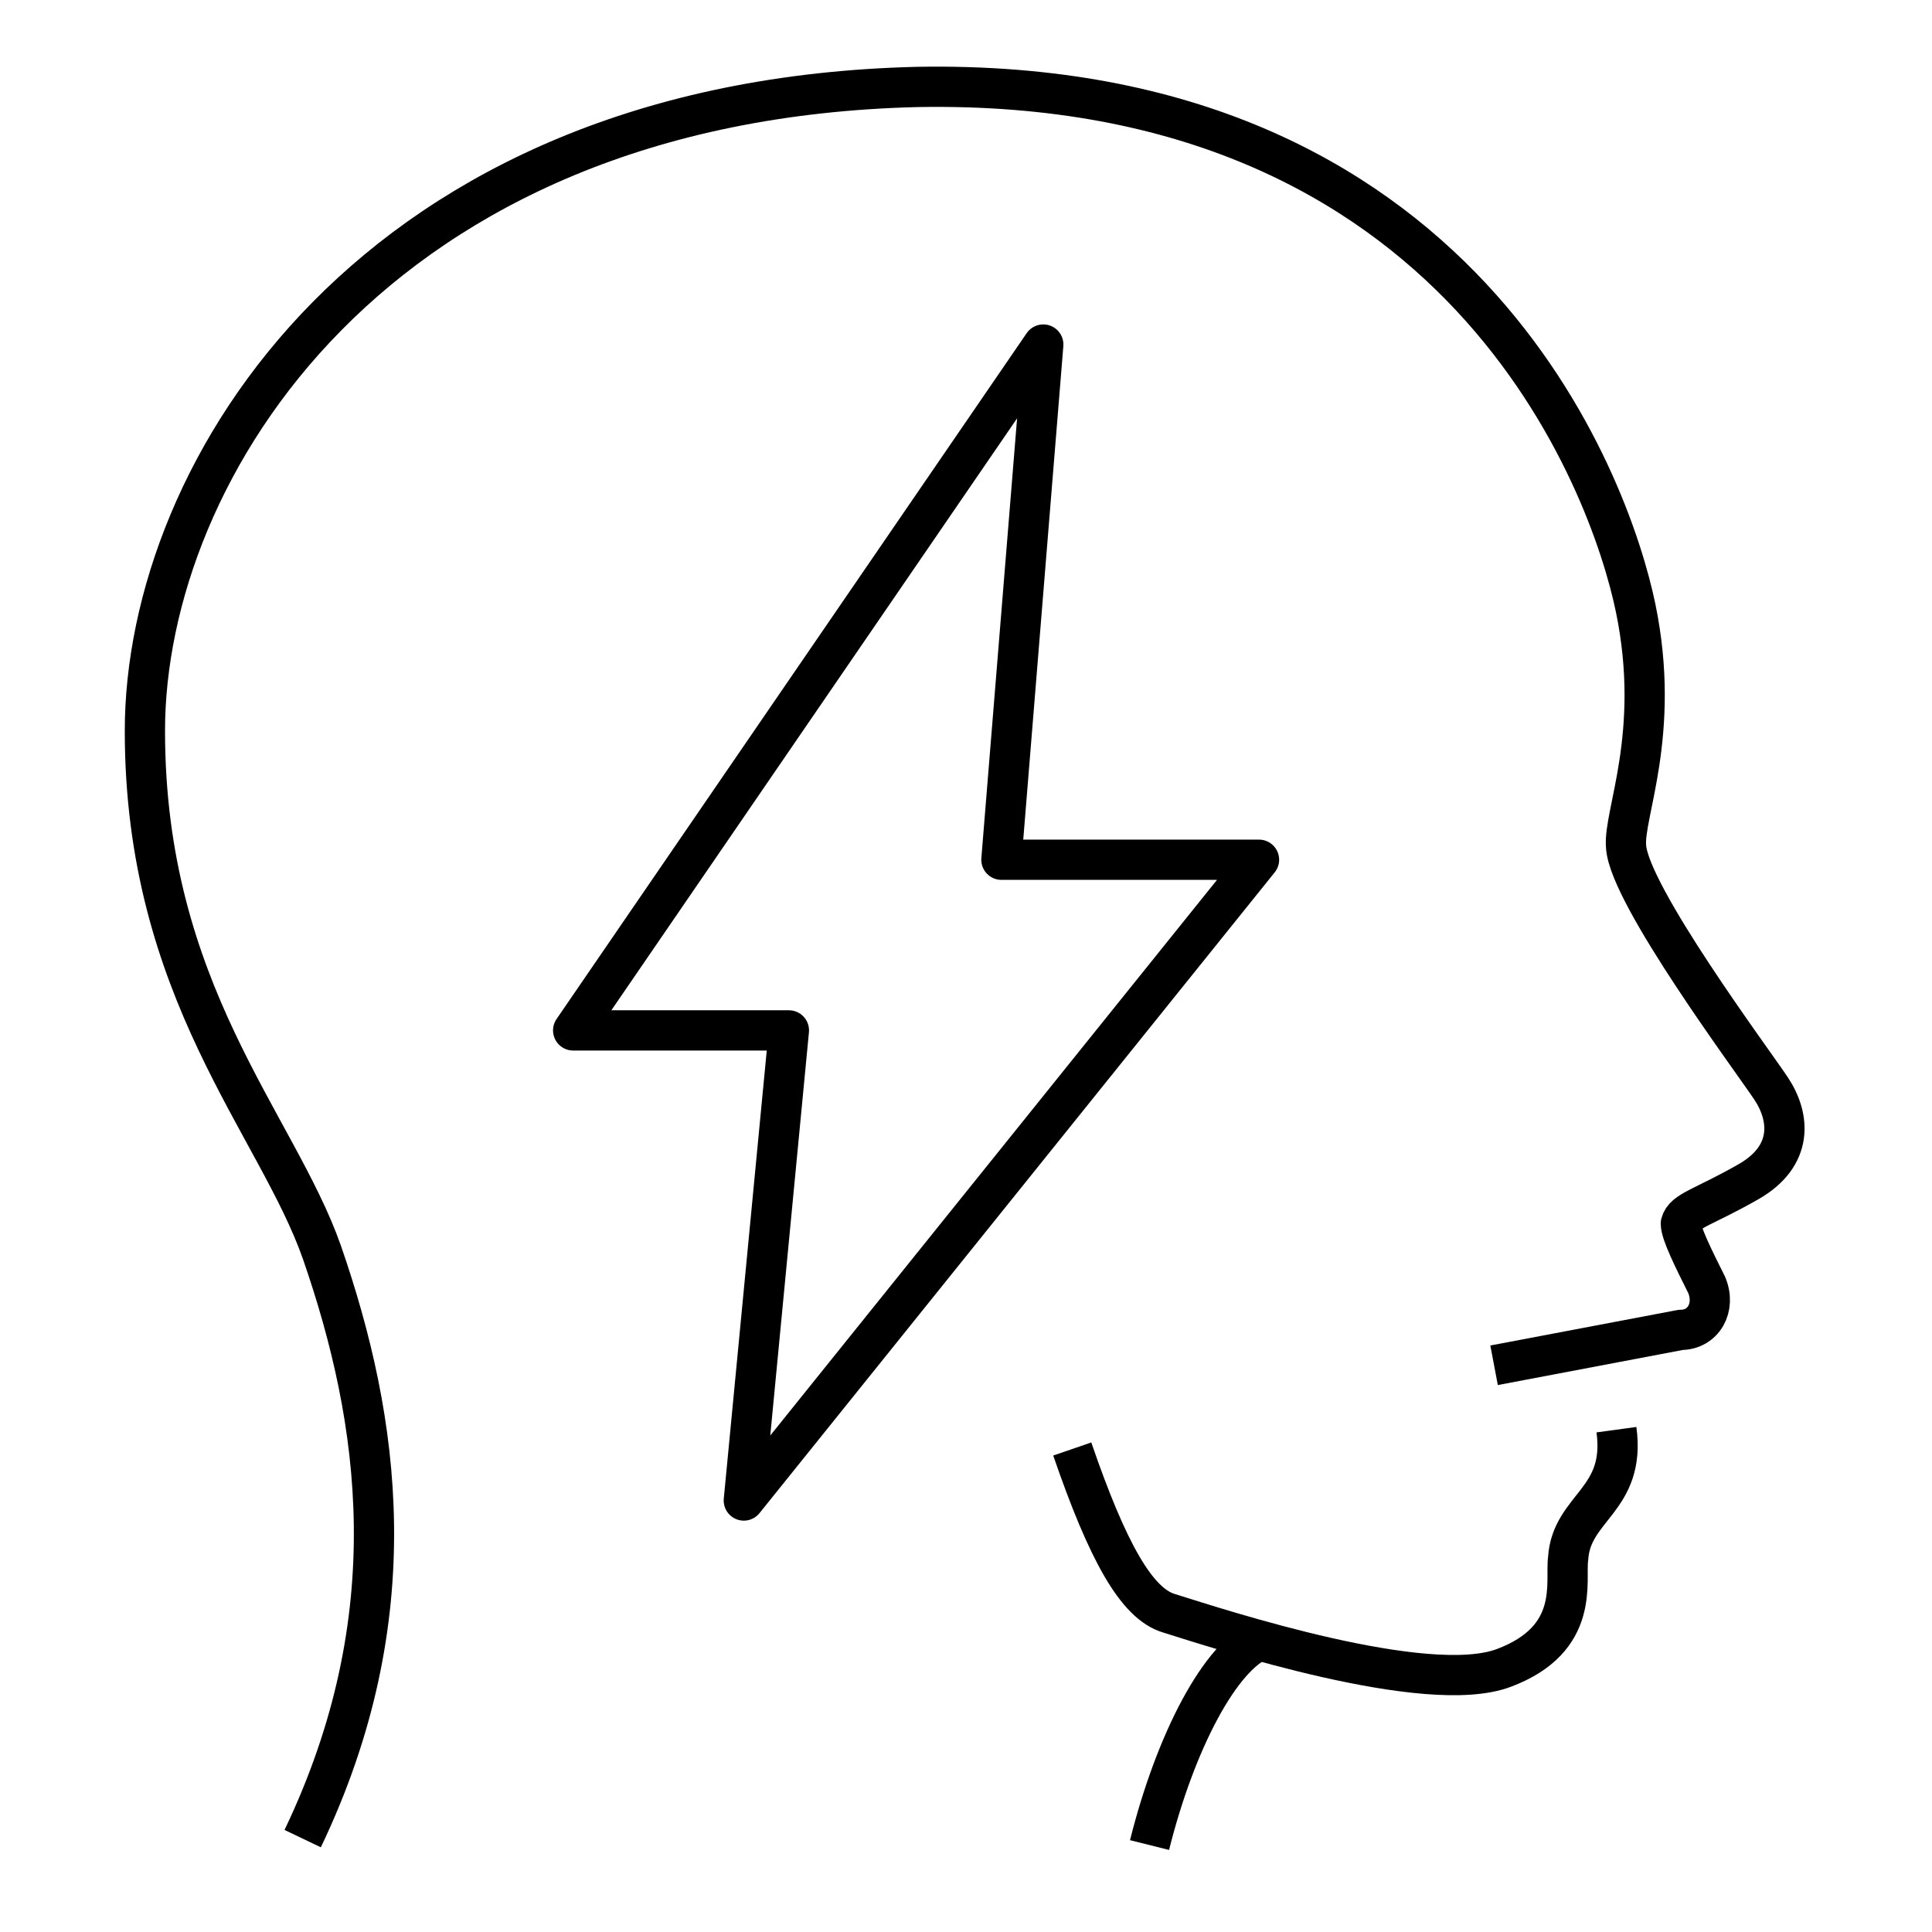
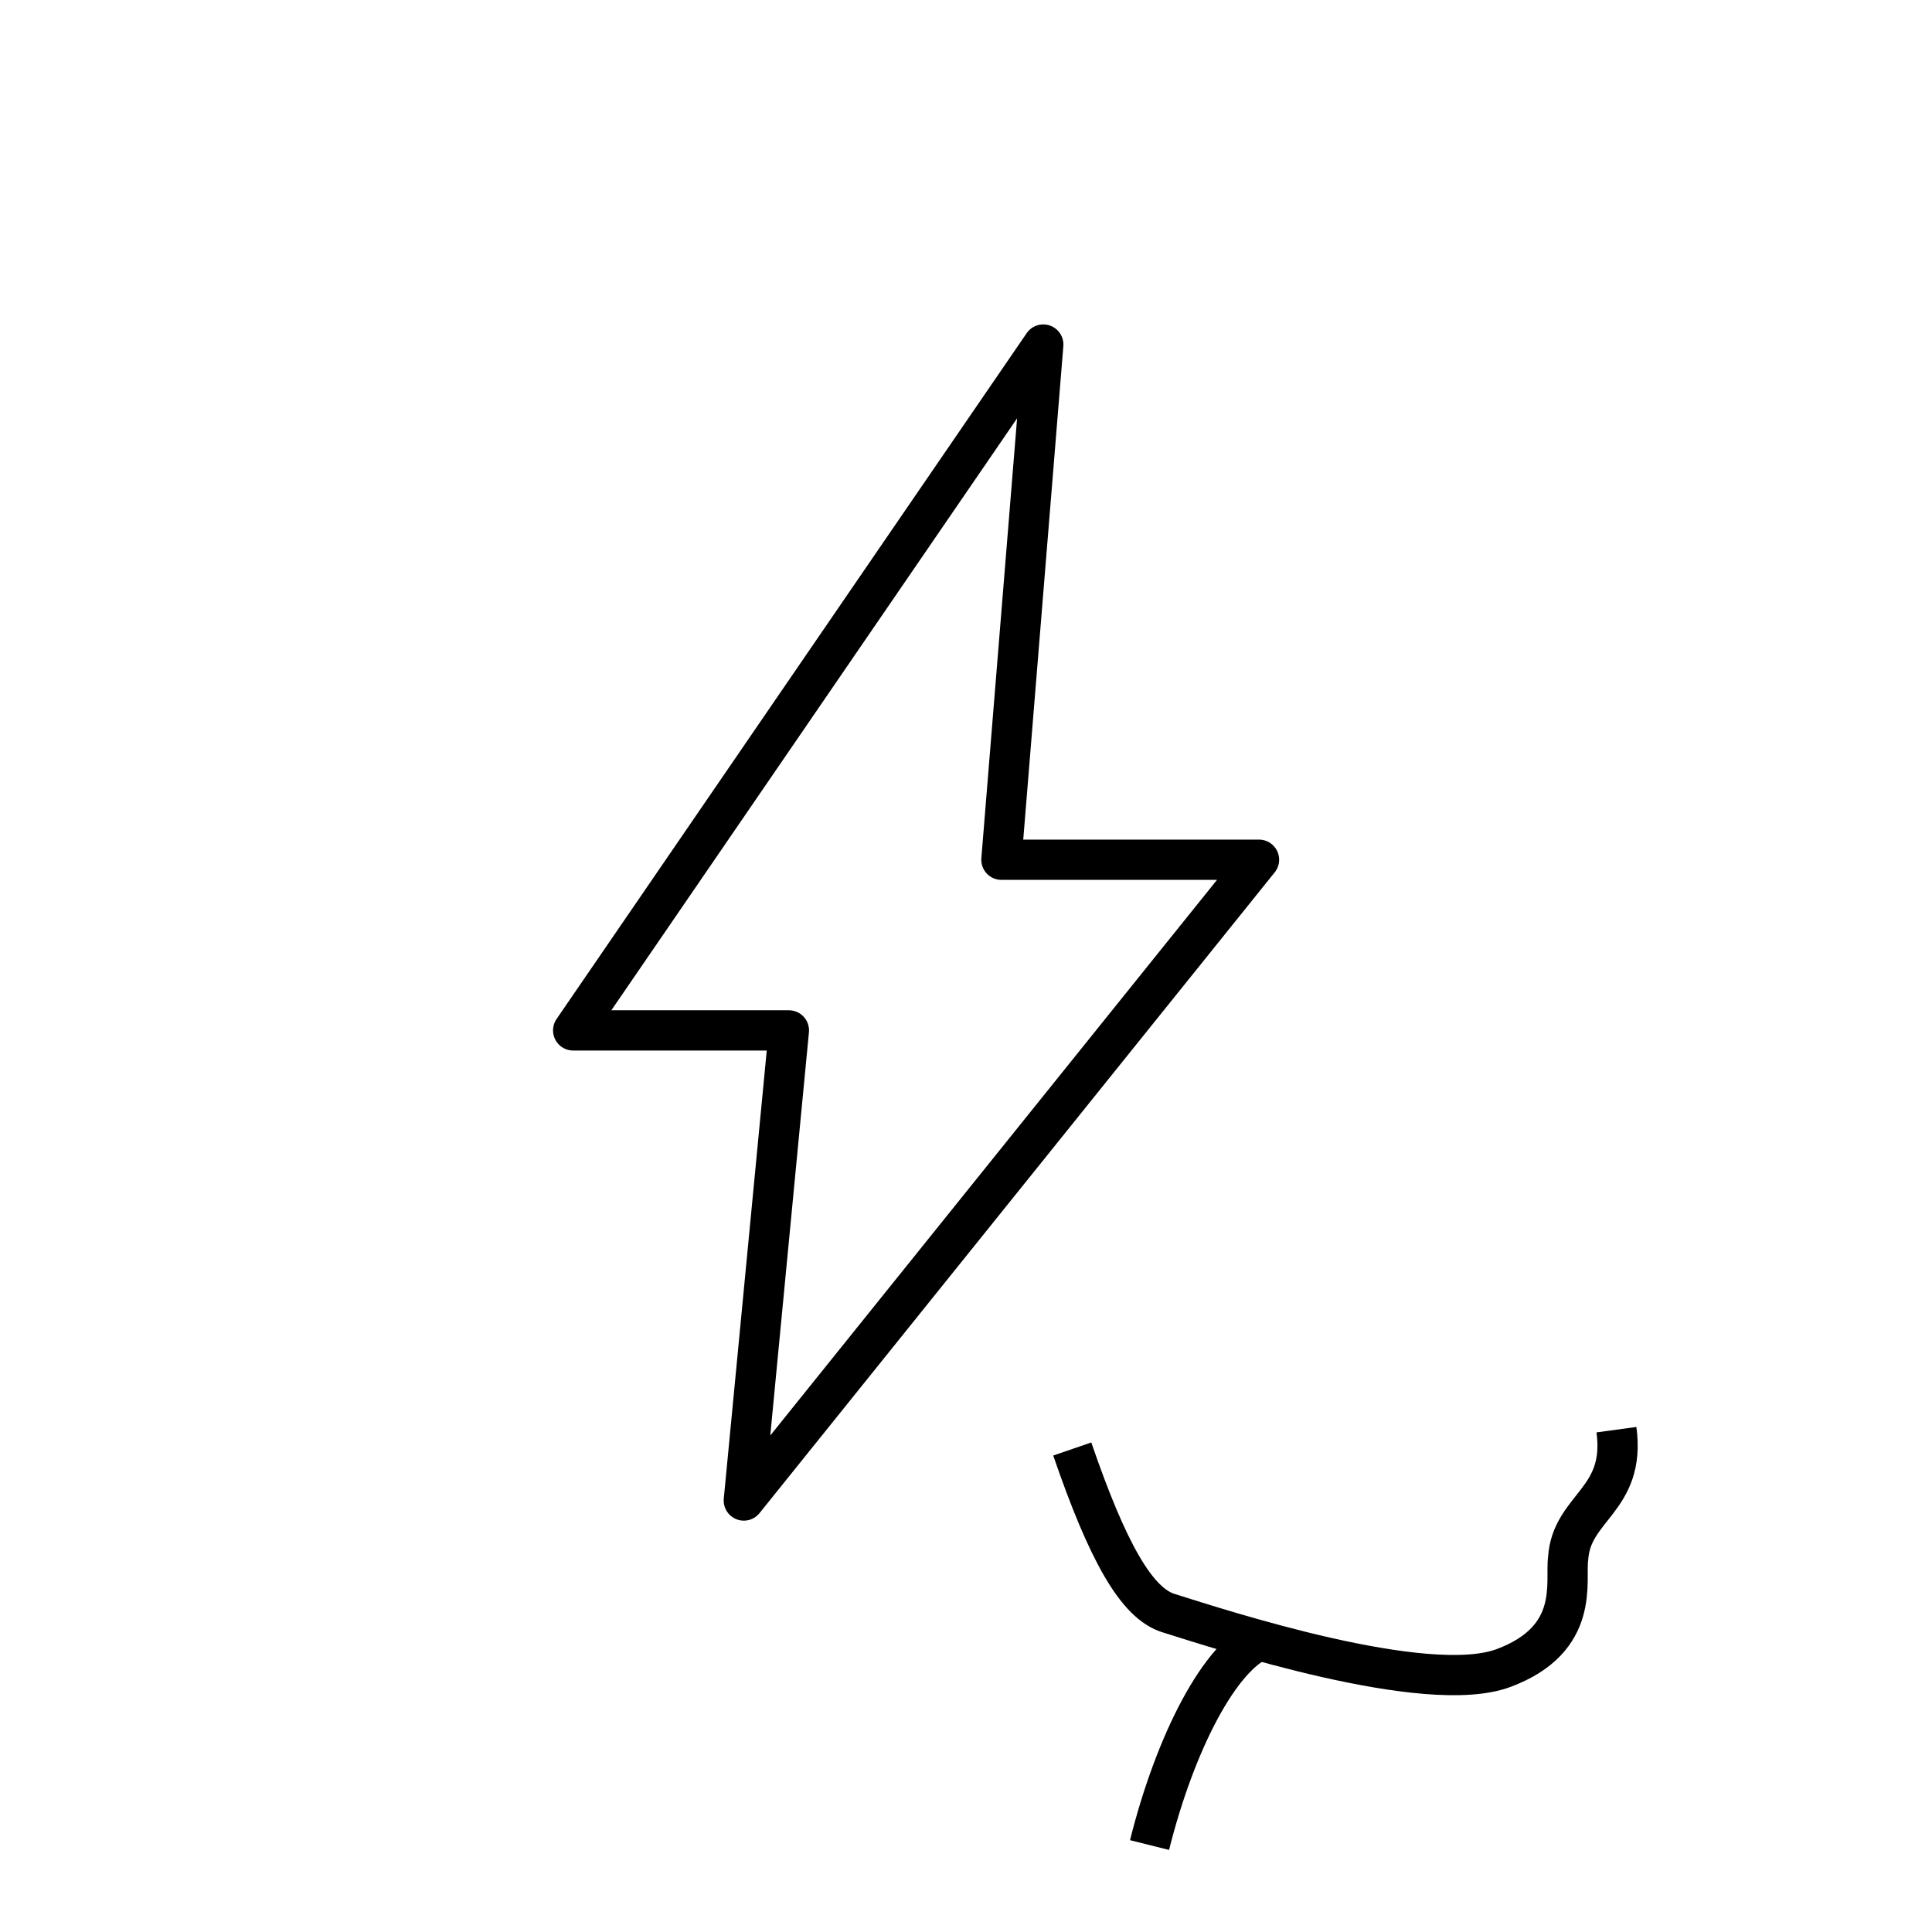
<svg xmlns="http://www.w3.org/2000/svg" version="1.1" id="Layer_1" x="0px" y="0px" width="60px" height="60px" viewBox="0 0 60 60" style="enable-background:new 0 0 60 60;" xml:space="preserve">
  <style type="text/css">
	.st0{fill:none;stroke:#000000;stroke-width:1.25;stroke-linejoin:round;stroke-miterlimit:10;}
</style>
  <g>
-     <path class="st0" d="M46.4,42.4l5.8-1.1c0.7,0,1.1-0.7,0.8-1.4c-0.4-0.8-0.8-1.6-0.8-1.9c0.1-0.4,0.7-0.5,2.1-1.3   c1.4-0.8,1.3-2,0.7-2.9c-0.6-0.9-4.4-6-4.5-7.5c-0.1-1,1.1-3.5,0.3-7.4C50,15,45.4,2.4,28.5,2.7c-16.9,0.4-24,11.9-24,20   S8.6,34.9,10,38.9c1.8,5.2,2.7,11.3-0.6,18.2" />
    <path class="st0" d="M35.7,57.3c0.8-3.2,2.2-5.9,3.5-6.4" />
    <path class="st0" d="M33.3,45c1.1,3.2,2,4.8,3,5.1c1.6,0.5,8,2.6,10.4,1.7c2.4-0.9,1.9-2.7,2-3.4c0.1-1.6,1.8-1.8,1.5-4" />
    <polygon class="st0" points="31.1,26.7 32.4,10.7 17.8,32 24.5,32 23.1,46.6 39.1,26.7  " />
  </g>
</svg>